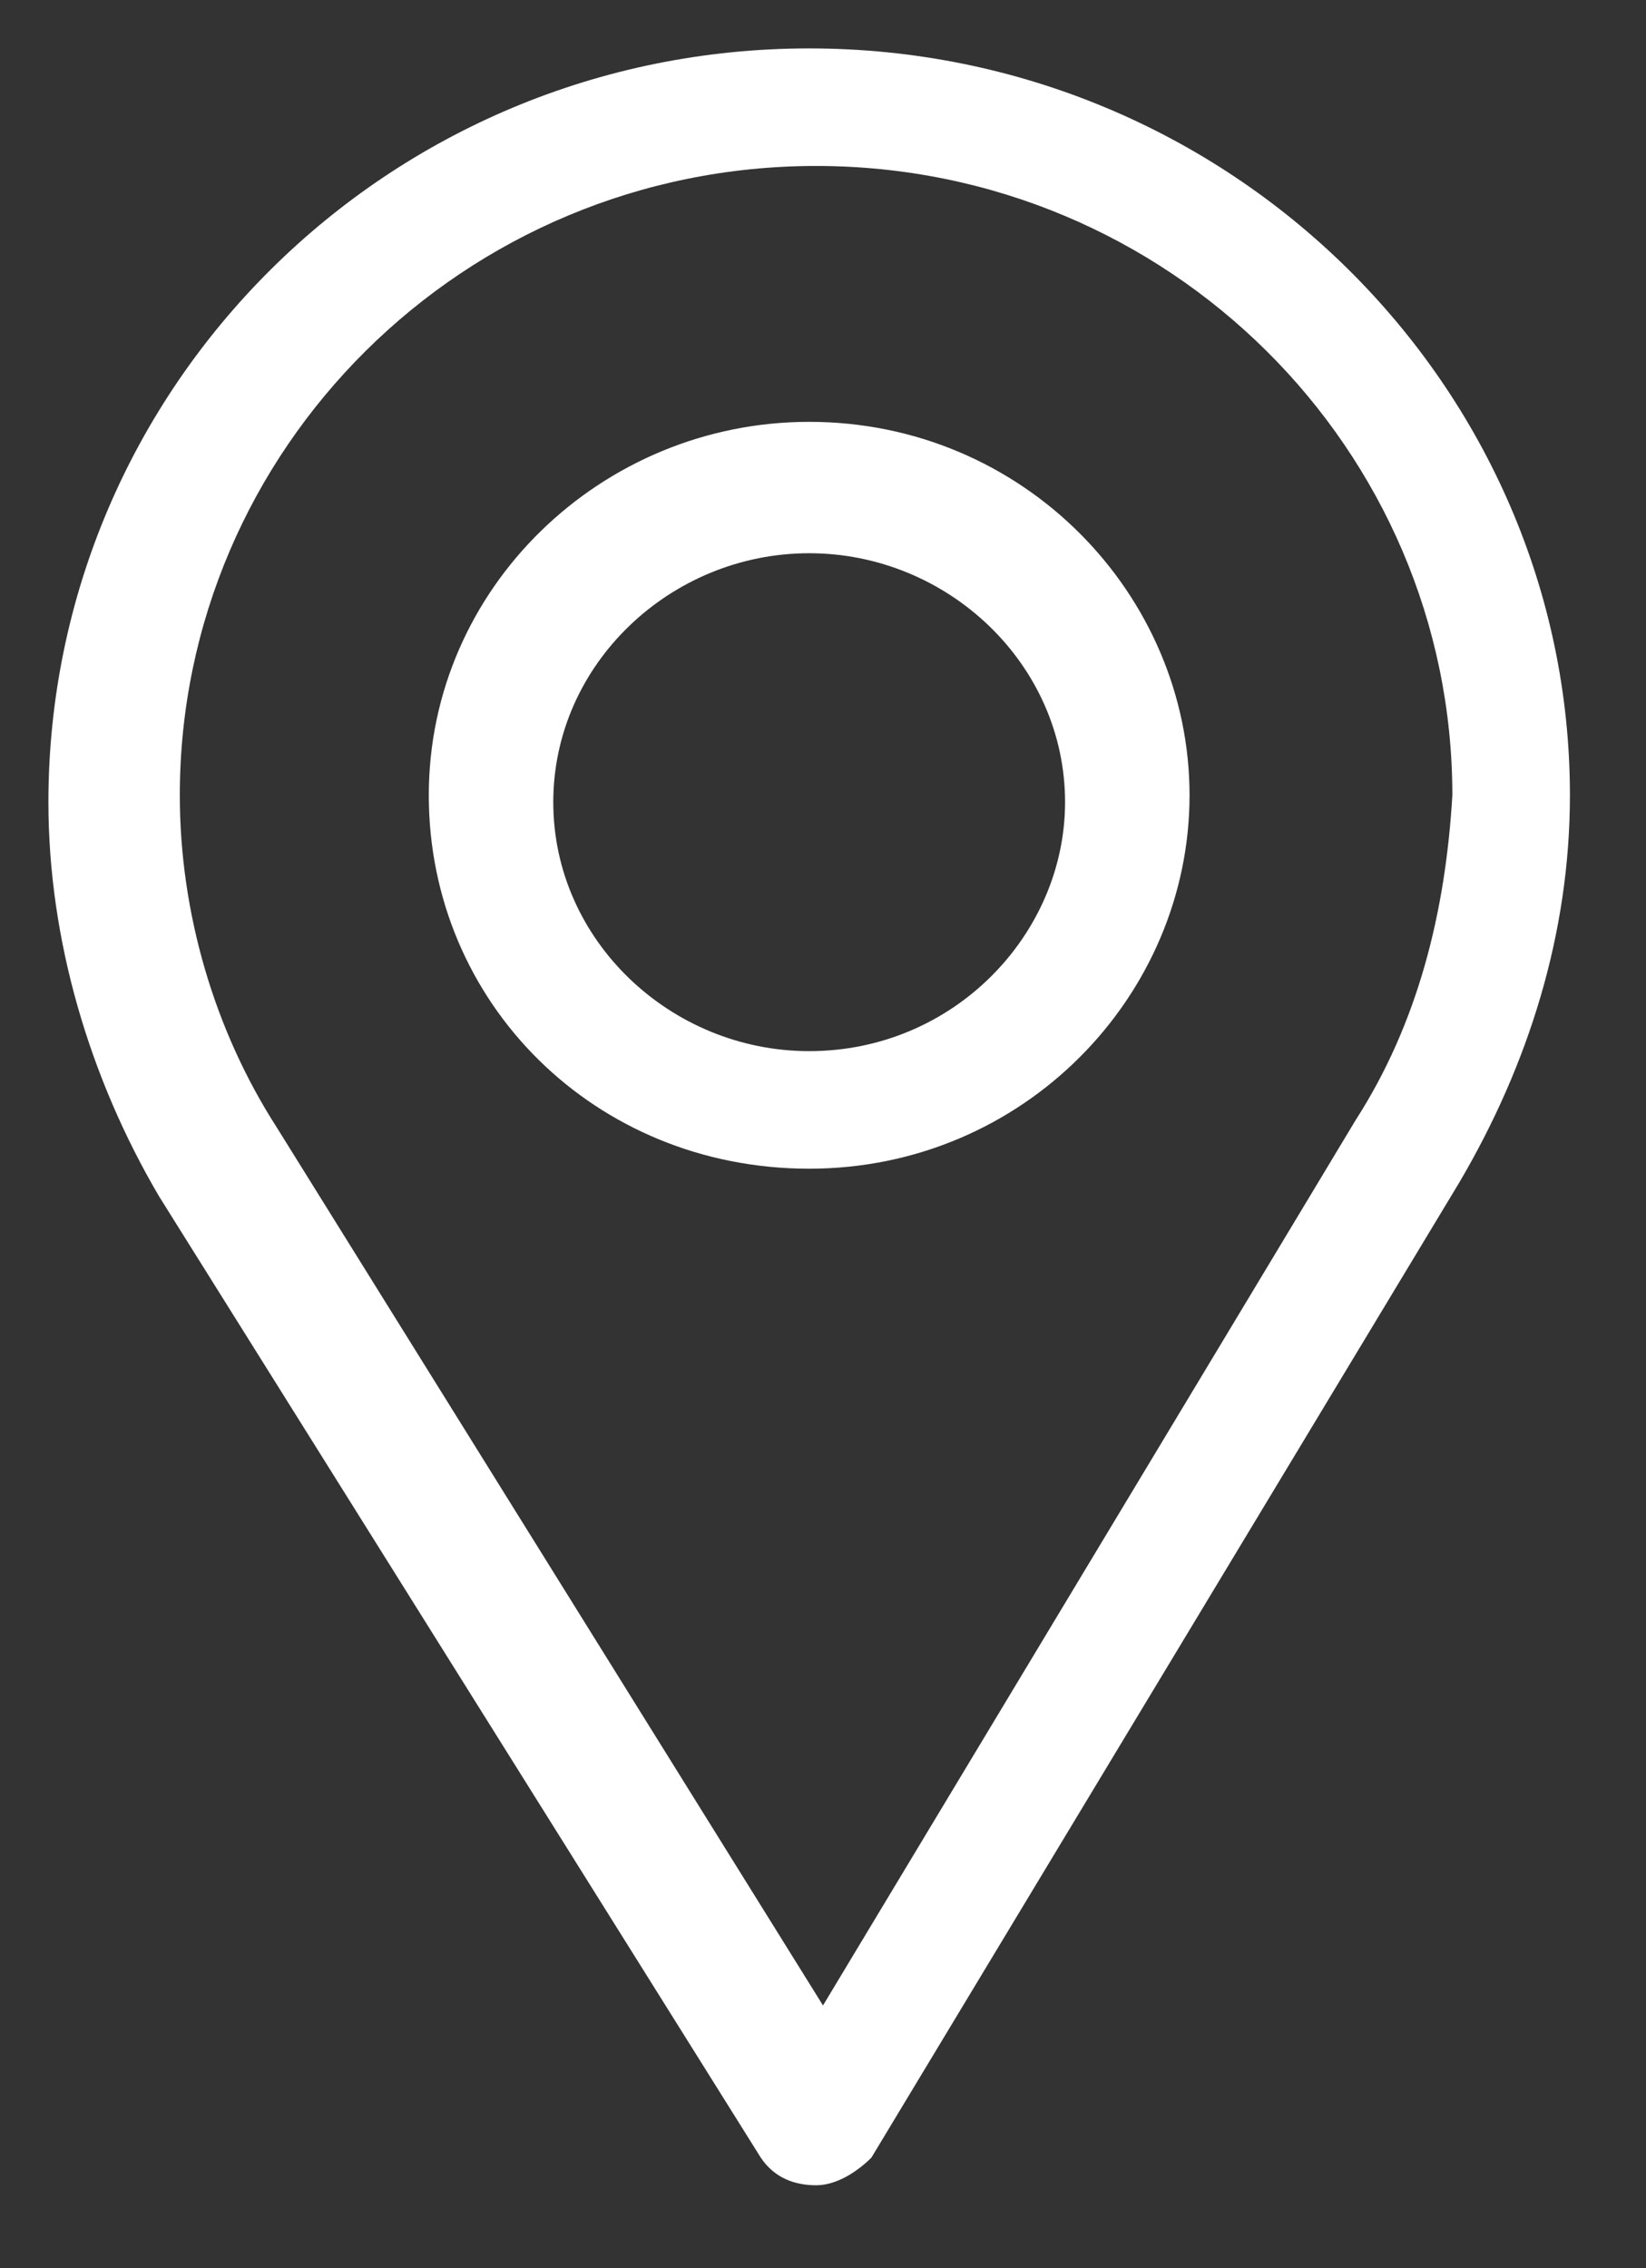
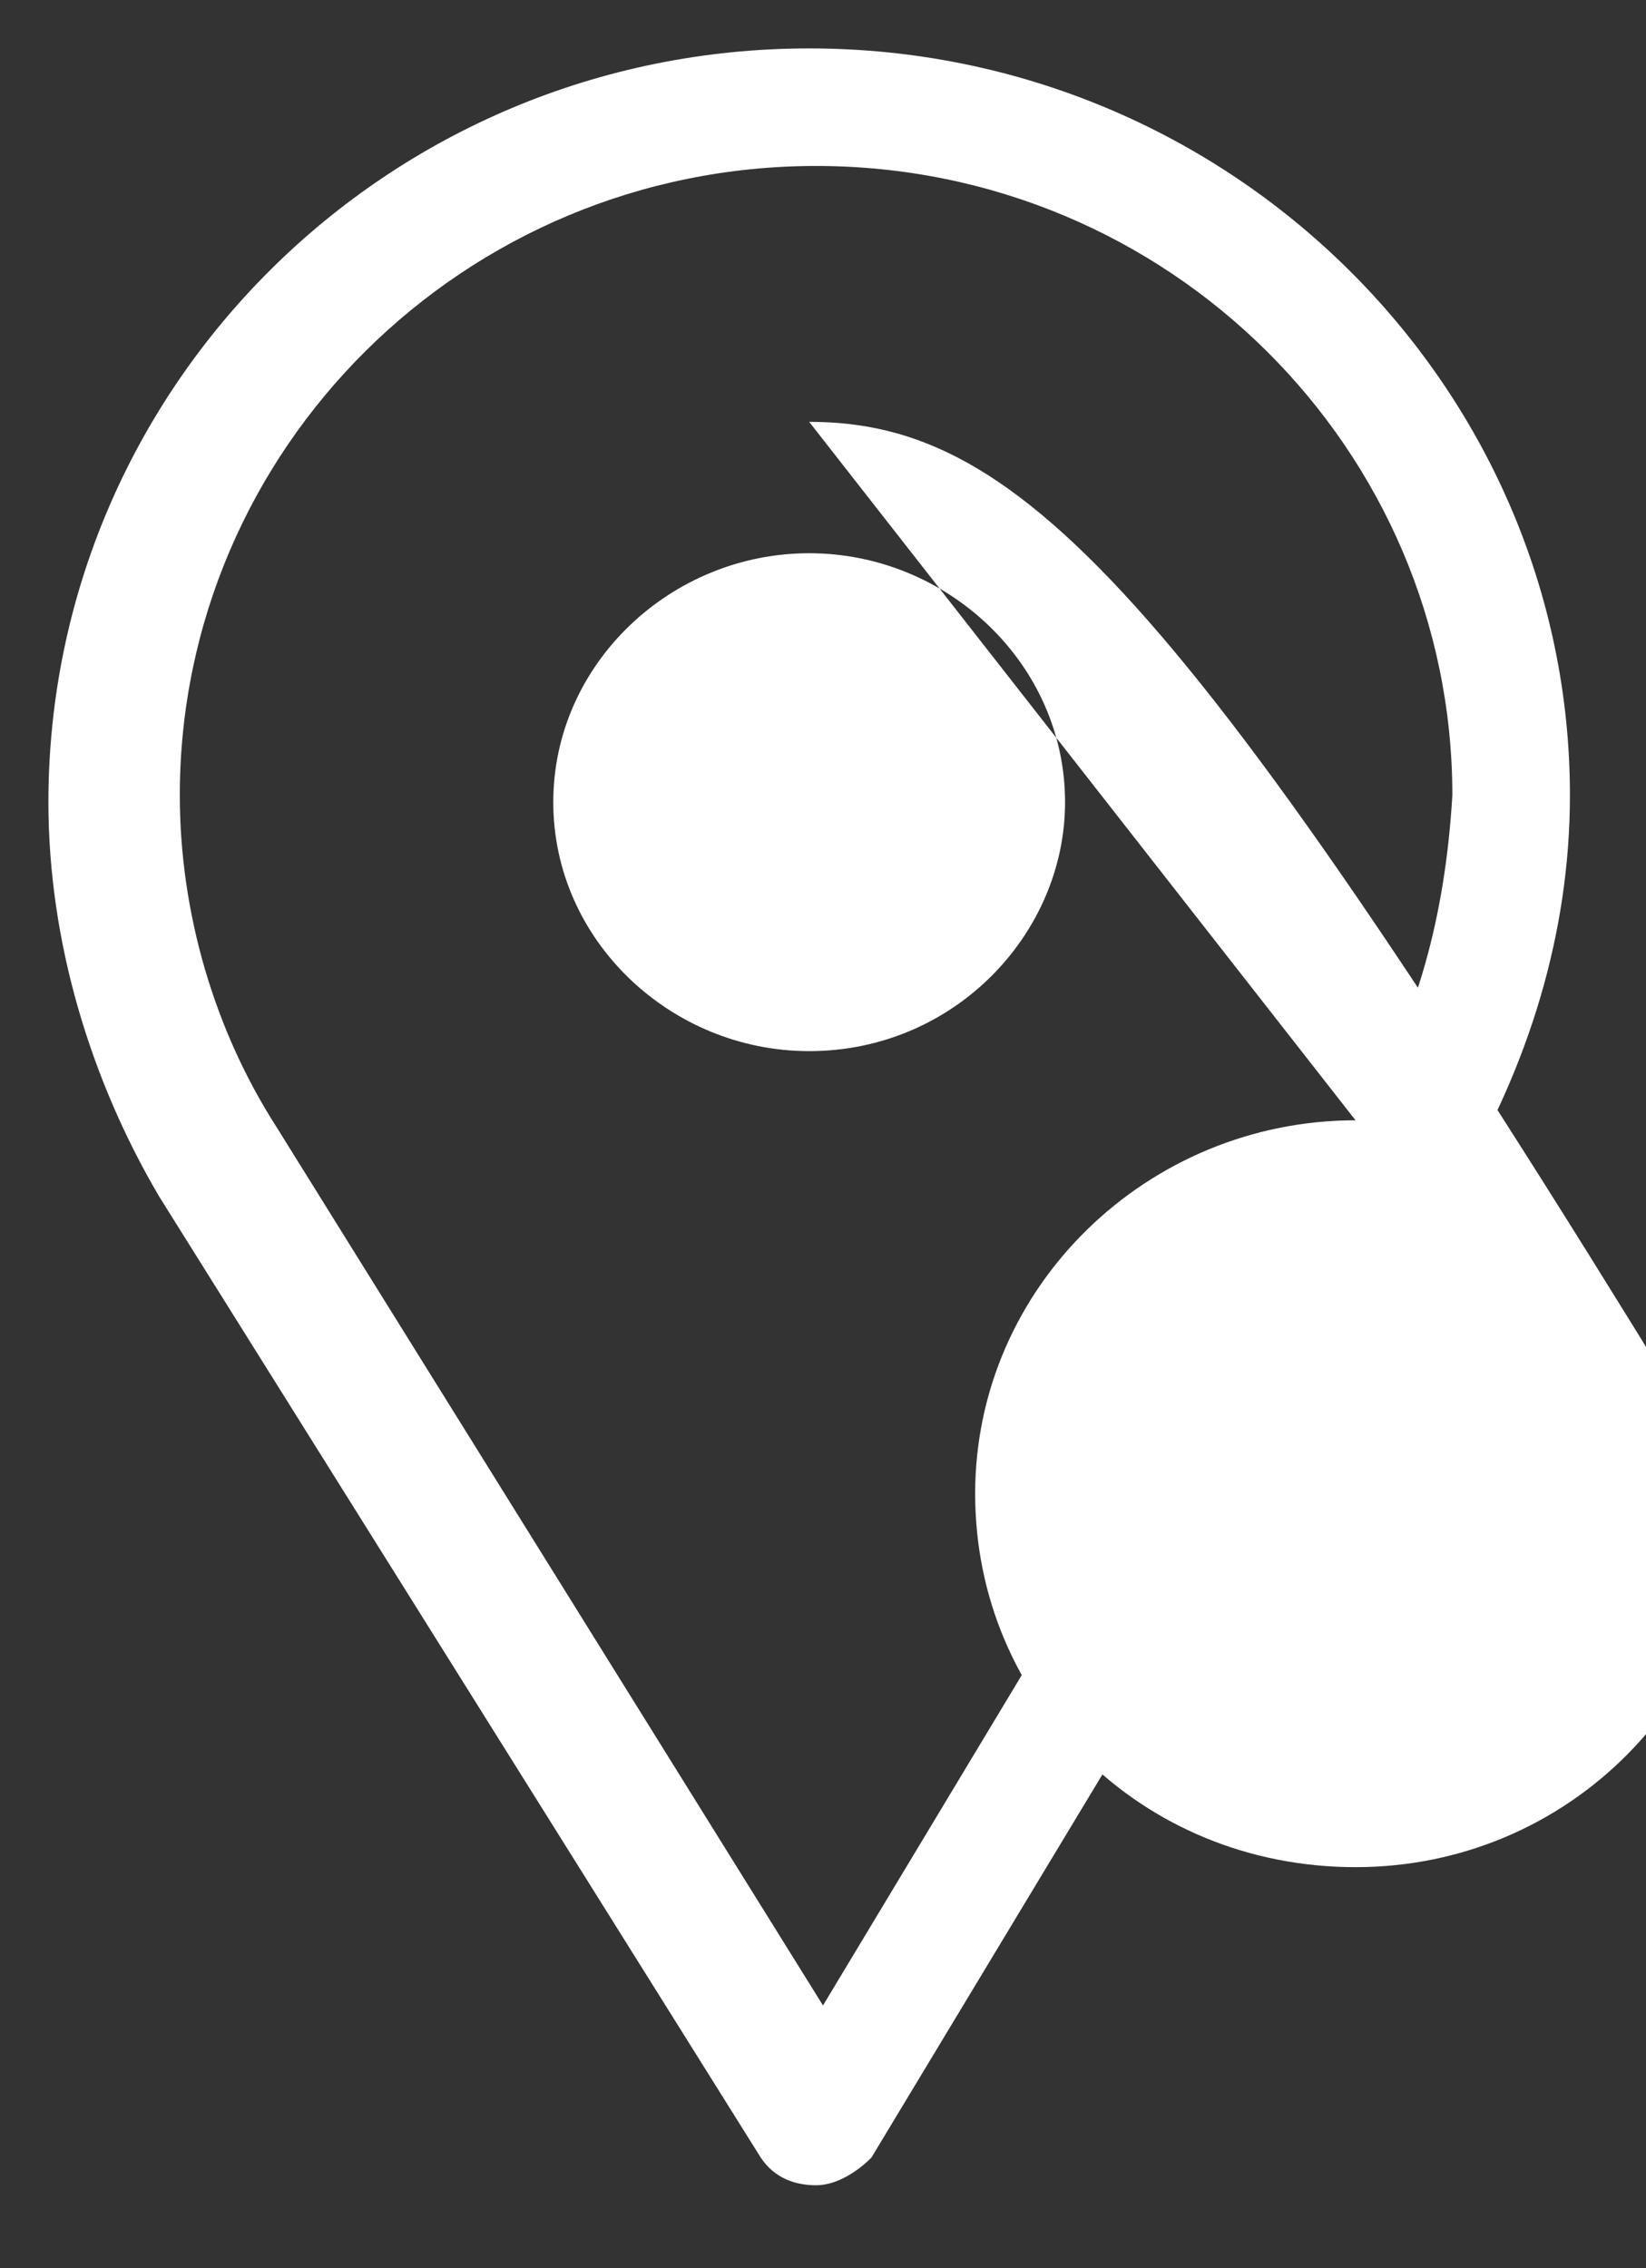
<svg xmlns="http://www.w3.org/2000/svg" version="1.1" id="Layer_1" x="0px" y="0px" viewBox="0 0 23.8 32.8" style="enable-background:new 0 0 23.8 32.8;" xml:space="preserve">
  <rect x="0" y="0" width="23.8" height="32.8" fill="#333333" stroke="none" />
  <style type="text/css">
	.st0{fill:#FFFFFF;}
</style>
  <g>
    <g>
-       <path class="st0" d="M11.7,0.7c-6.1,0-11,4.9-11,10.9c0,2,0.6,4,1.6,5.7l8.7,13.9c0.2,0.3,0.5,0.4,0.8,0.4h0    c0.3,0,0.6-0.2,0.8-0.4l8.5-14.1c1-1.7,1.6-3.6,1.6-5.6C22.7,5.6,17.8,0.7,11.7,0.7z M19.6,16.2L11.9,29L4,16.3    c-0.9-1.4-1.4-3.1-1.4-4.8c0-5,4.1-9.1,9.2-9.1c5.1,0,9.2,4.1,9.2,9.1C20.9,13.2,20.5,14.8,19.6,16.2z M11.7,6.1    c-3,0-5.5,2.4-5.5,5.4c0,3,2.4,5.4,5.5,5.4c3.1,0,5.5-2.5,5.5-5.4C17.2,8.6,14.8,6.1,11.7,6.1z M11.7,15.2c-2,0-3.7-1.6-3.7-3.6    c0-2,1.7-3.6,3.7-3.6c2,0,3.7,1.6,3.7,3.6C15.4,13.5,13.8,15.2,11.7,15.2z" />
+       <path class="st0" d="M11.7,0.7c-6.1,0-11,4.9-11,10.9c0,2,0.6,4,1.6,5.7l8.7,13.9c0.2,0.3,0.5,0.4,0.8,0.4h0    c0.3,0,0.6-0.2,0.8-0.4l8.5-14.1c1-1.7,1.6-3.6,1.6-5.6C22.7,5.6,17.8,0.7,11.7,0.7z M19.6,16.2L11.9,29L4,16.3    c-0.9-1.4-1.4-3.1-1.4-4.8c0-5,4.1-9.1,9.2-9.1c5.1,0,9.2,4.1,9.2,9.1C20.9,13.2,20.5,14.8,19.6,16.2z c-3,0-5.5,2.4-5.5,5.4c0,3,2.4,5.4,5.5,5.4c3.1,0,5.5-2.5,5.5-5.4C17.2,8.6,14.8,6.1,11.7,6.1z M11.7,15.2c-2,0-3.7-1.6-3.7-3.6    c0-2,1.7-3.6,3.7-3.6c2,0,3.7,1.6,3.7,3.6C15.4,13.5,13.8,15.2,11.7,15.2z" />
    </g>
  </g>
</svg>